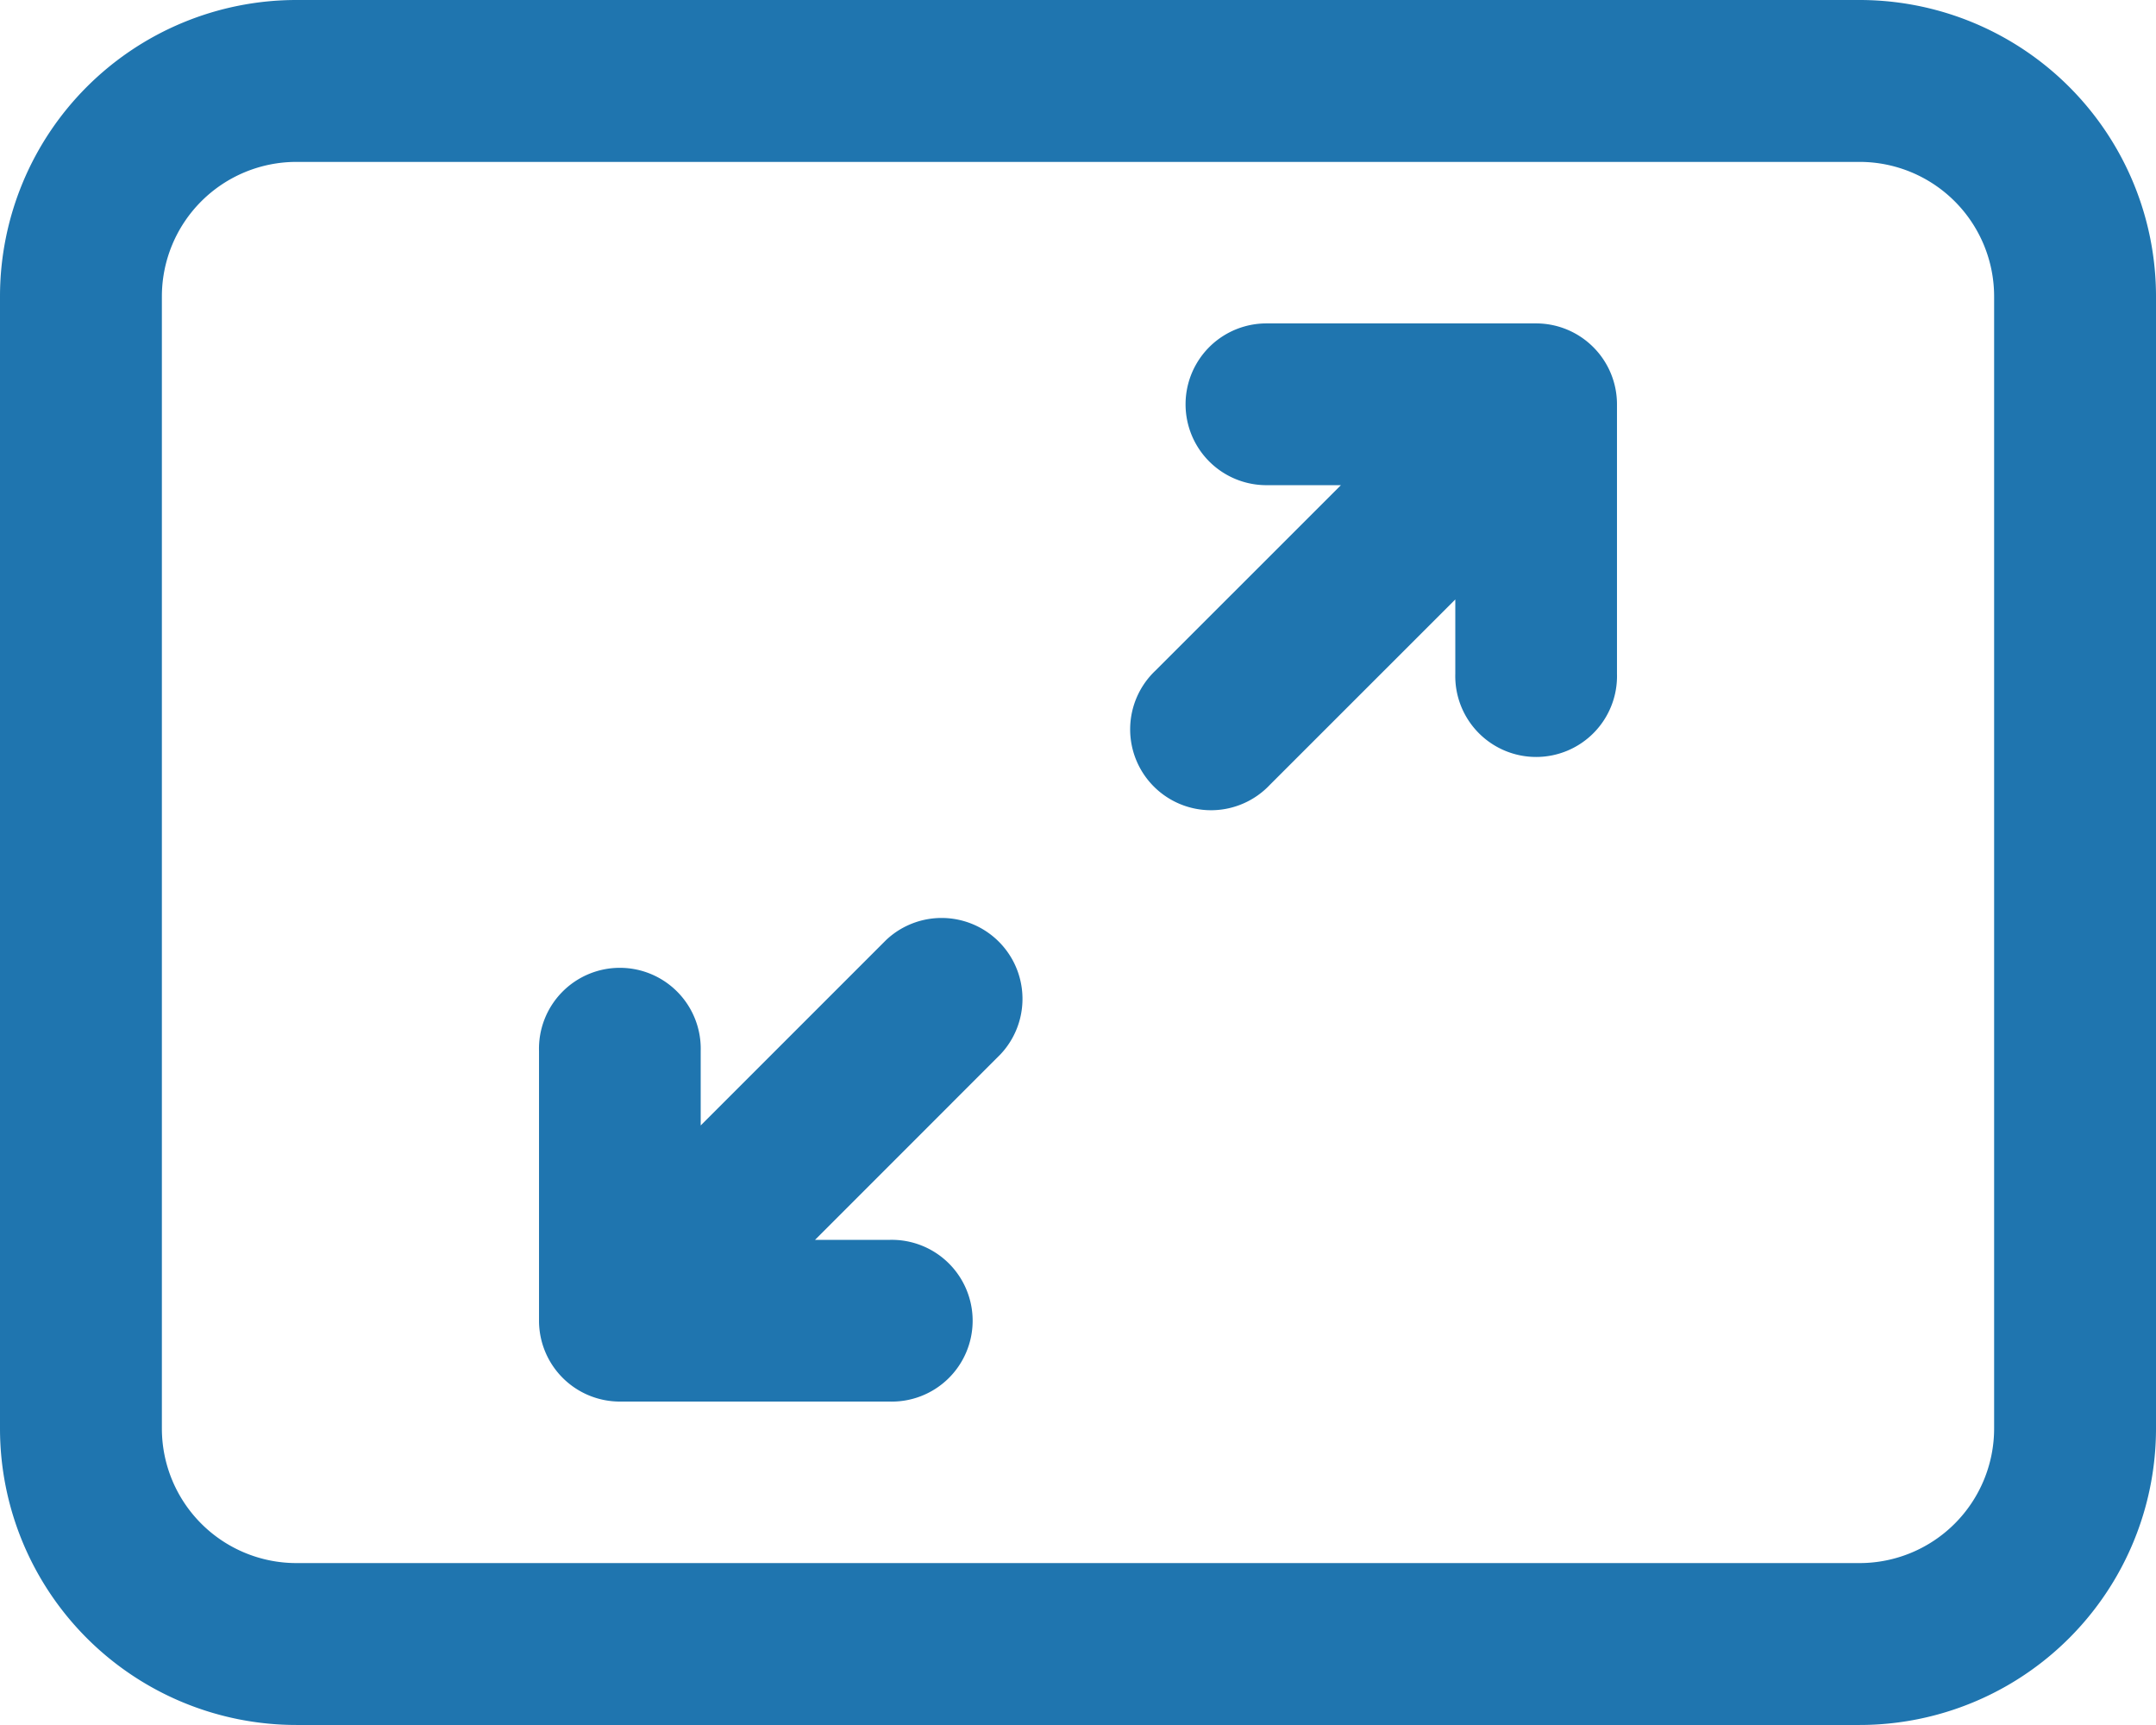
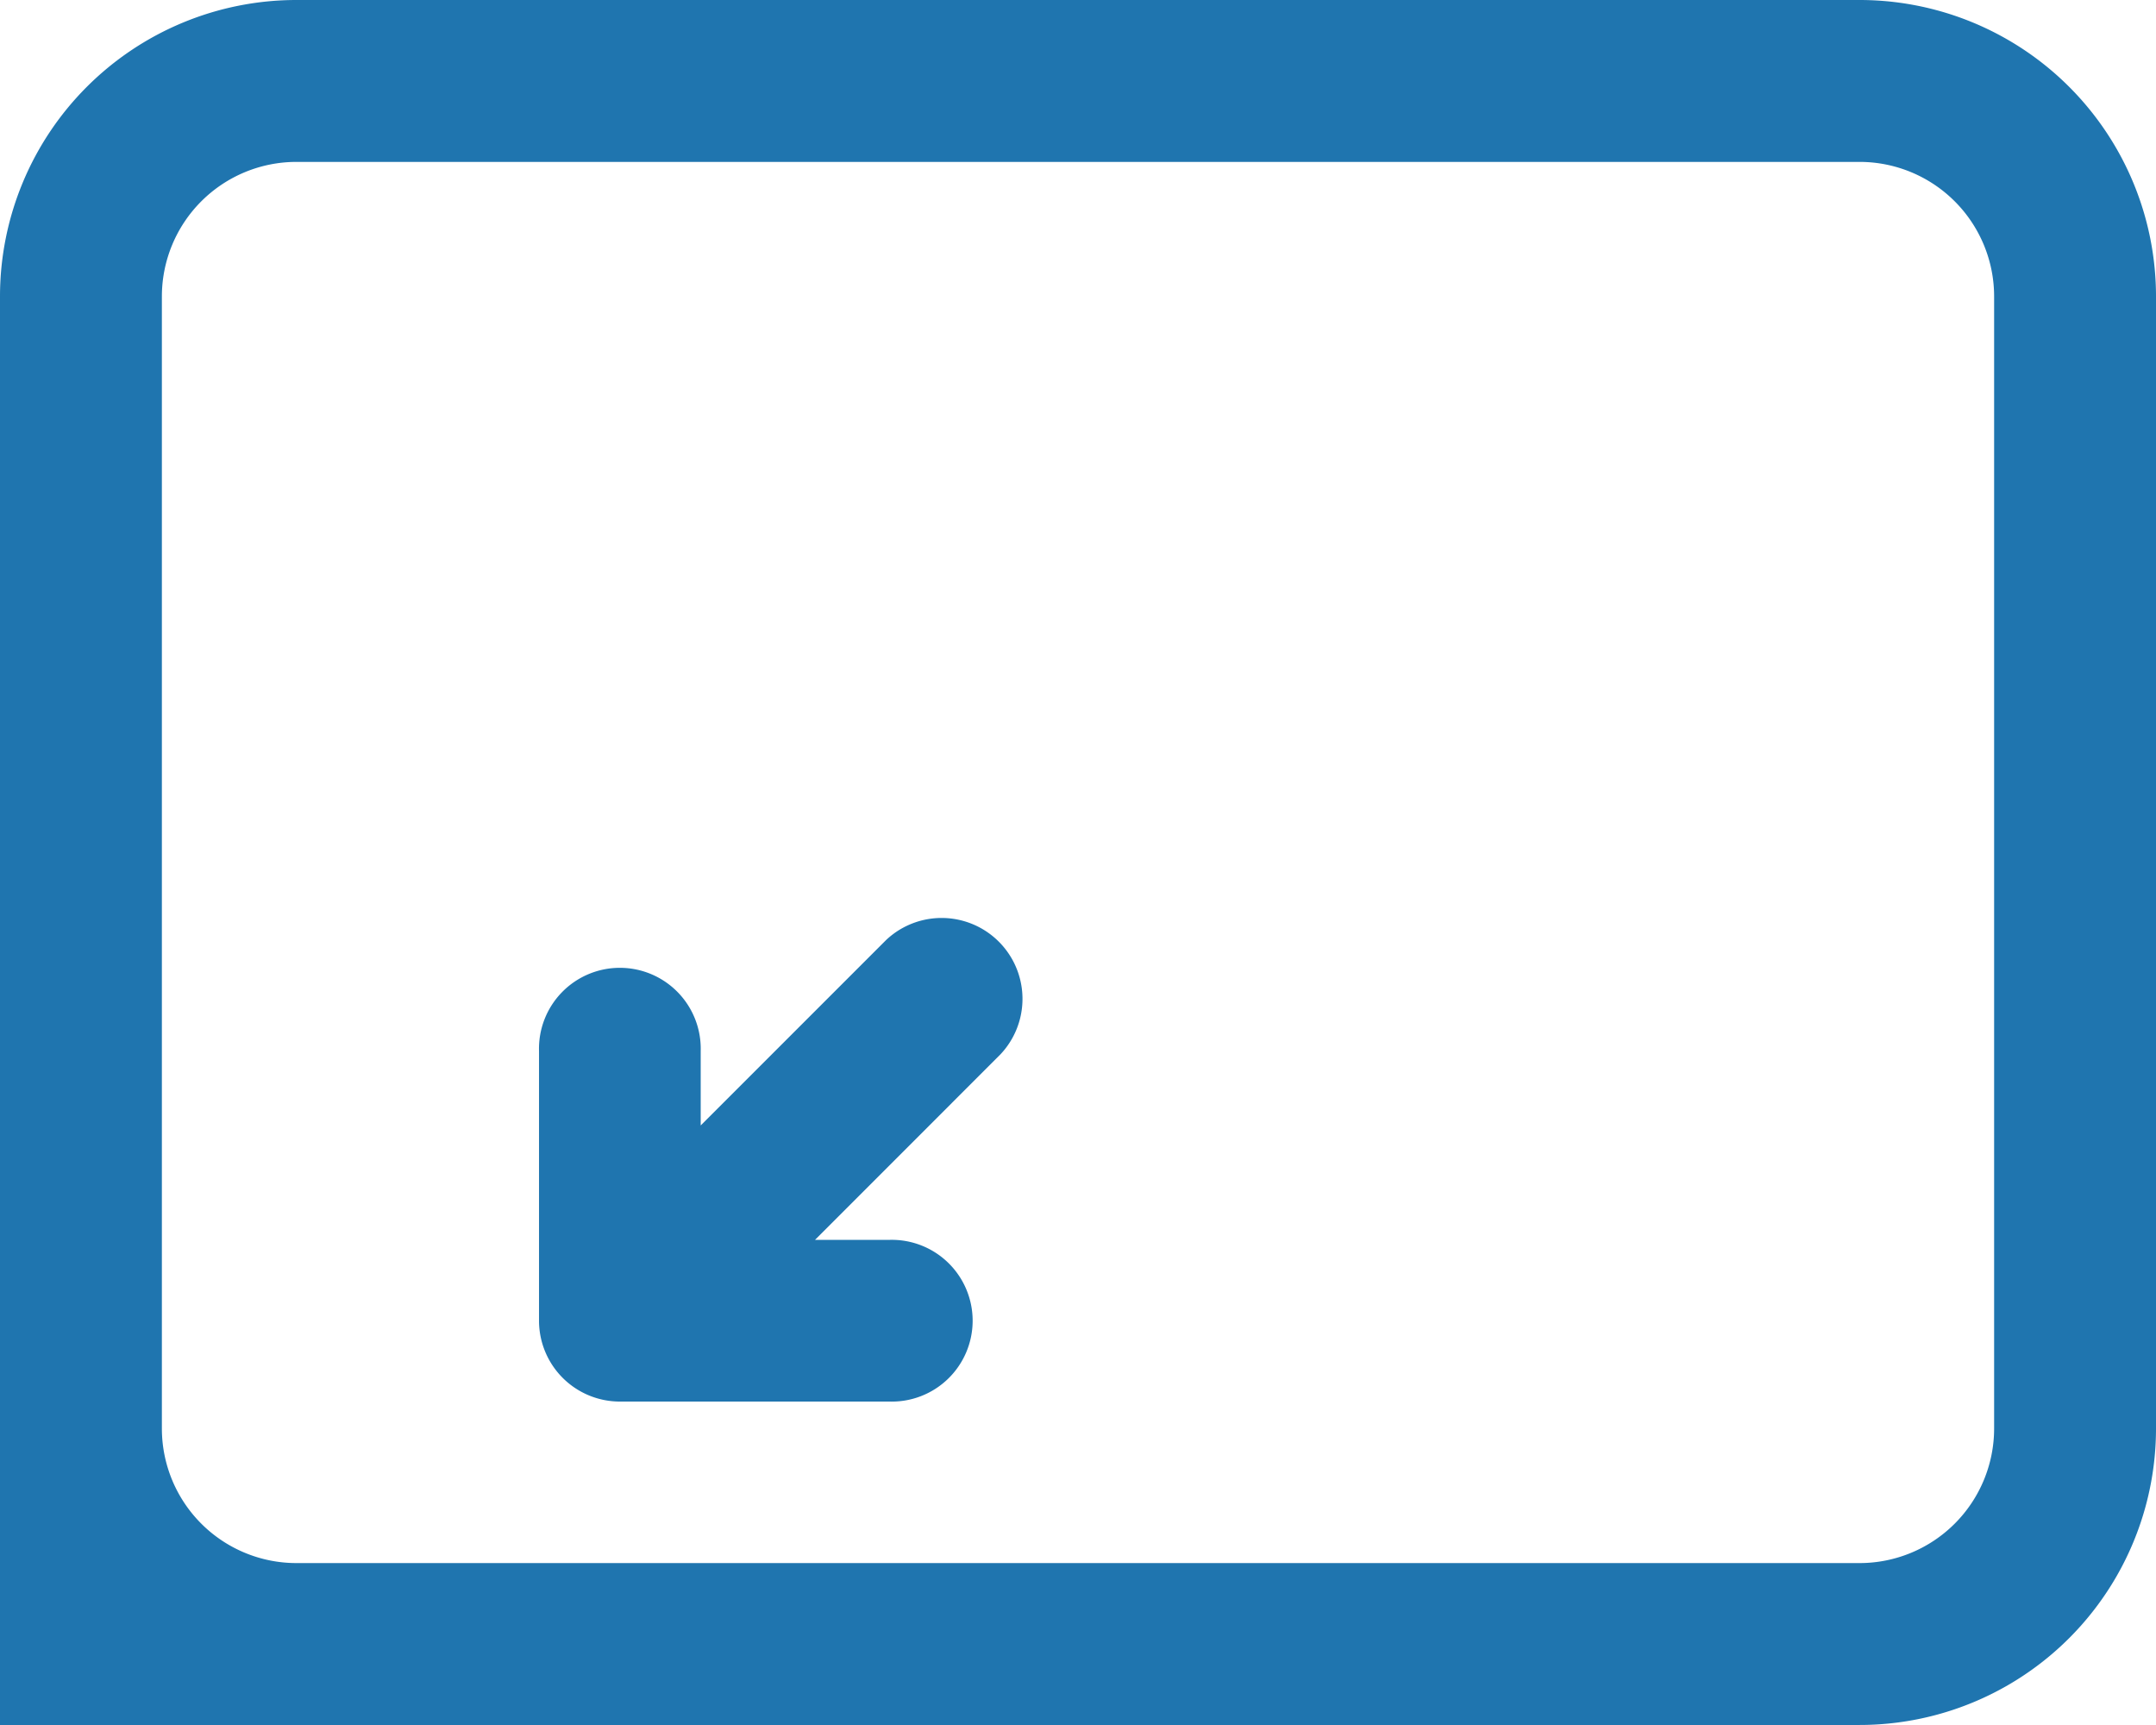
<svg xmlns="http://www.w3.org/2000/svg" width="33.643" height="26.914" viewBox="0 0 33.643 26.914">
  <g id="slide-size-svgrepo-com" transform="translate(-2 -4)">
-     <path id="Trazado_4663" data-name="Trazado 4663" d="M19.7,7.37a1.261,1.261,0,0,1,.37.892v4.205a1.262,1.262,0,1,1-2.523,0v-1.16L14.653,14.2a1.262,1.262,0,1,1-1.784-1.784l2.893-2.892H14.6A1.262,1.262,0,0,1,14.6,7h4.207A1.261,1.261,0,0,1,19.7,7.37Z" transform="translate(7.162 2.046)" fill="#1f75af" />
    <path id="Trazado_4664" data-name="Trazado 4664" d="M7,18.808A1.262,1.262,0,0,0,8.262,20.07h4.207a1.262,1.262,0,1,0,0-2.523H11.307L14.2,14.653a1.262,1.262,0,0,0-1.784-1.784L9.523,15.762V14.6A1.262,1.262,0,1,0,7,14.6Z" transform="translate(3.411 5.798)" fill="#1f75af" />
-     <path id="Trazado_4665" data-name="Trazado 4665" d="M2,8.626A4.626,4.626,0,0,1,6.626,4H31.017a4.626,4.626,0,0,1,4.626,4.626V26.288a4.626,4.626,0,0,1-4.626,4.626H6.626A4.626,4.626,0,0,1,2,26.288Zm4.626-2.1a2.1,2.1,0,0,0-2.1,2.1V26.288a2.1,2.1,0,0,0,2.1,2.1H31.017a2.1,2.1,0,0,0,2.1-2.1V8.626a2.1,2.1,0,0,0-2.1-2.1Z" fill="#1f75af" />
+     <path id="Trazado_4665" data-name="Trazado 4665" d="M2,8.626A4.626,4.626,0,0,1,6.626,4H31.017a4.626,4.626,0,0,1,4.626,4.626V26.288a4.626,4.626,0,0,1-4.626,4.626A4.626,4.626,0,0,1,2,26.288Zm4.626-2.1a2.1,2.1,0,0,0-2.1,2.1V26.288a2.1,2.1,0,0,0,2.1,2.1H31.017a2.1,2.1,0,0,0,2.1-2.1V8.626a2.1,2.1,0,0,0-2.1-2.1Z" fill="#1f75af" />
  </g>
</svg>